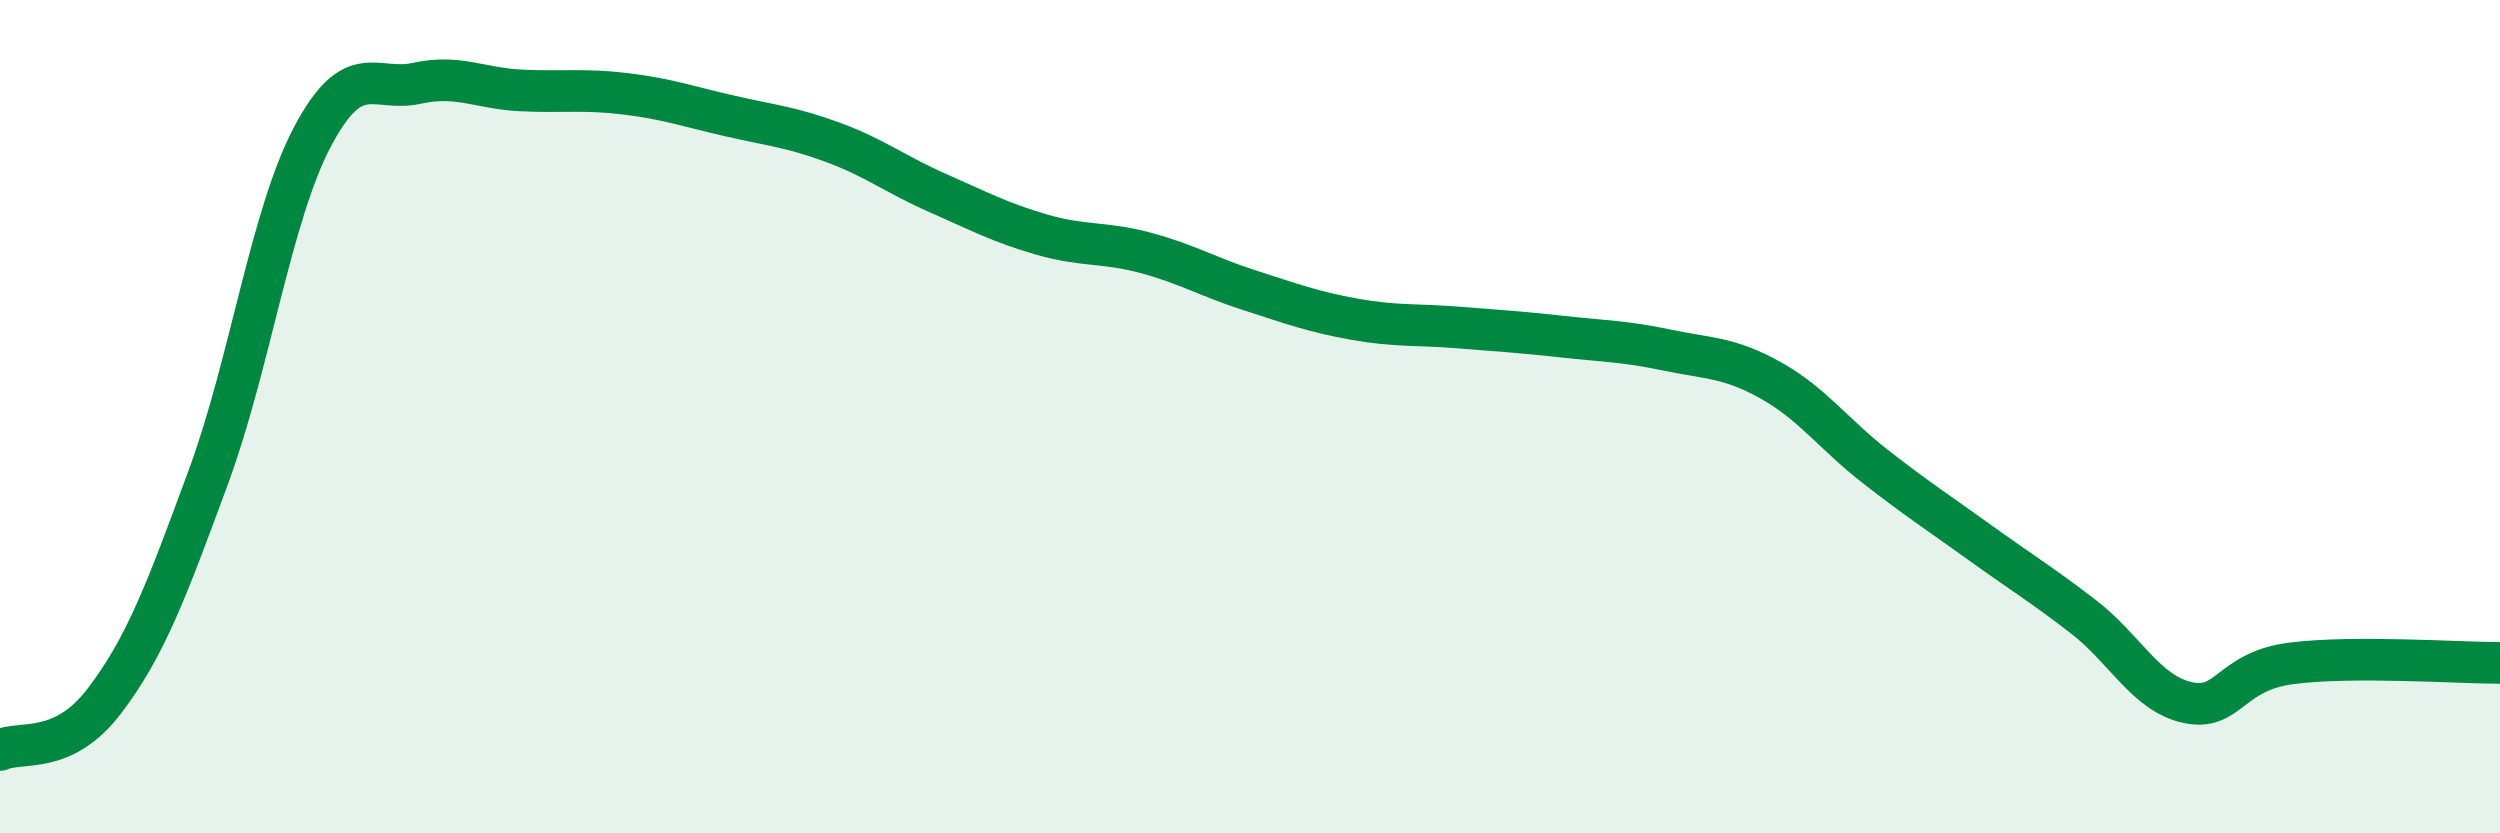
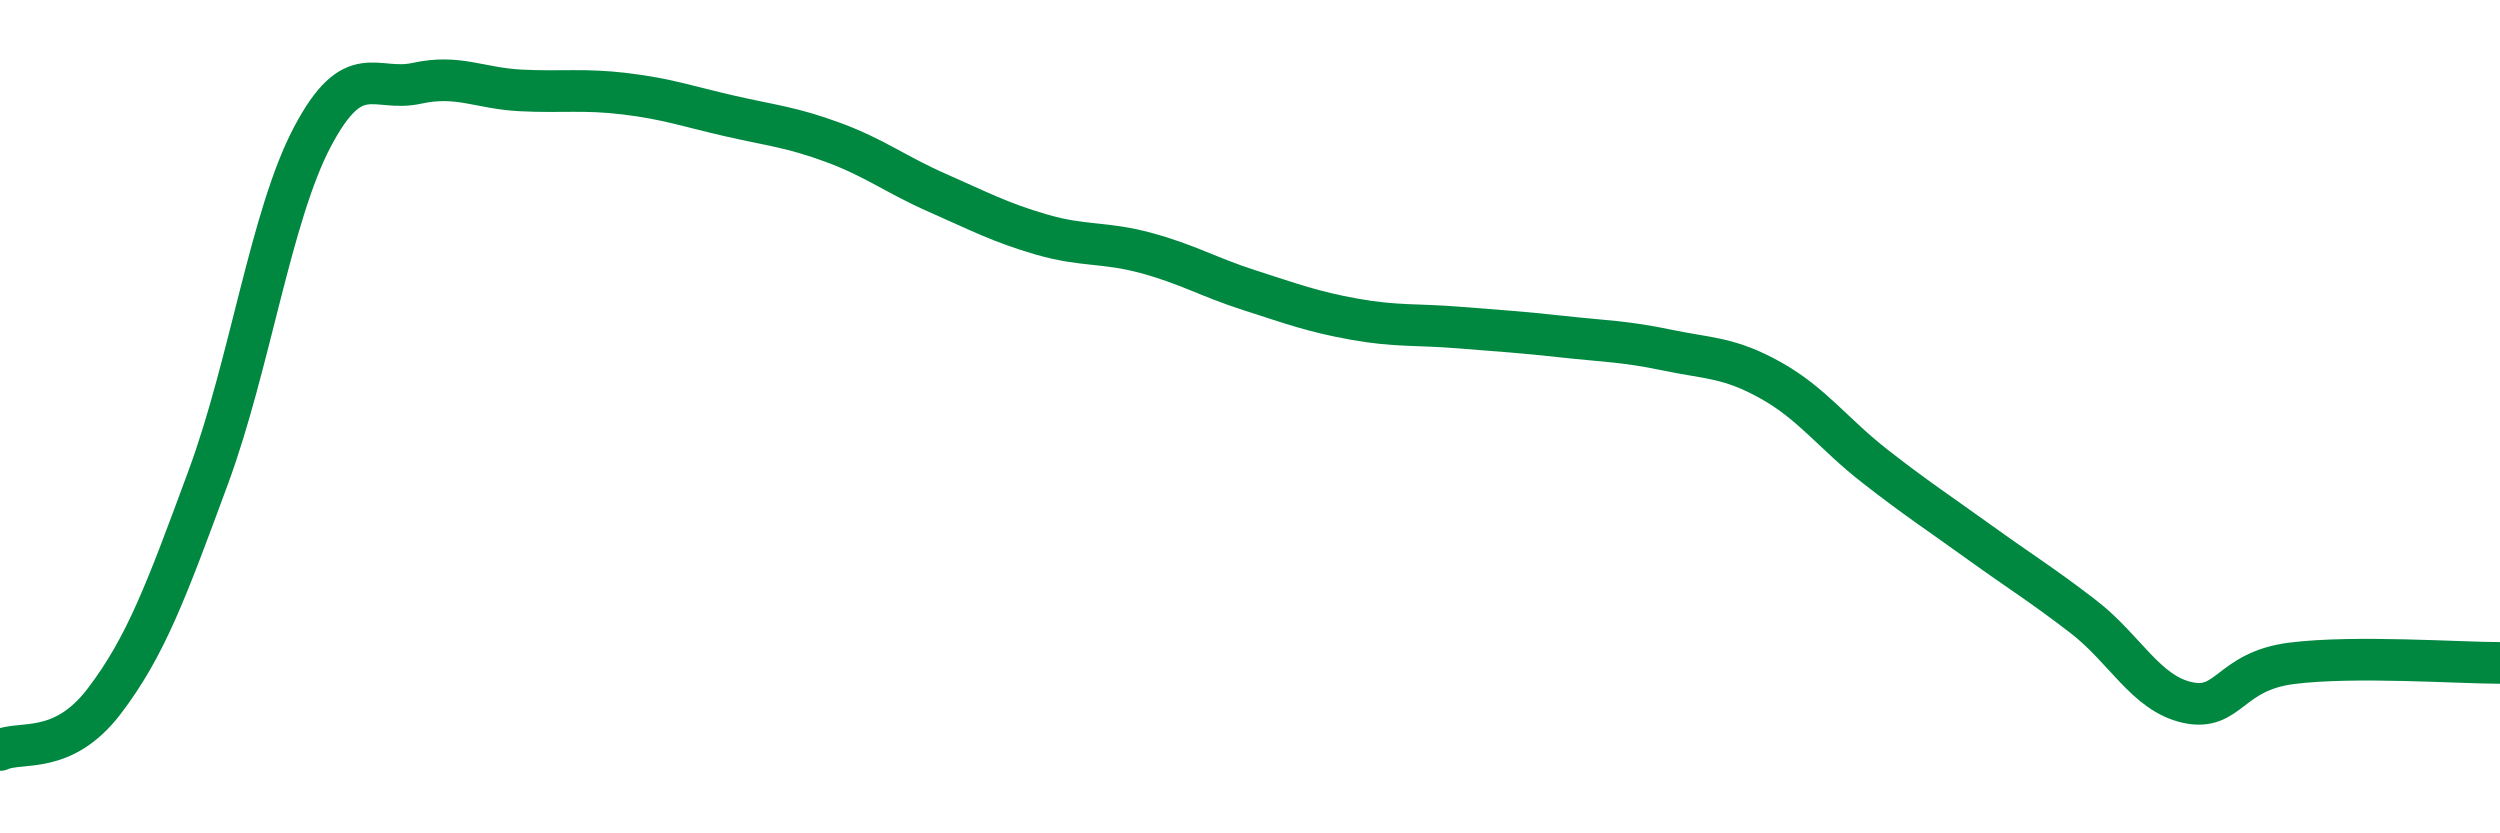
<svg xmlns="http://www.w3.org/2000/svg" width="60" height="20" viewBox="0 0 60 20">
-   <path d="M 0,18 C 0.5,17.77 1.5,18.14 2.5,16.83 C 3.5,15.52 4,14.16 5,11.45 C 6,8.74 6.5,5.17 7.5,3.28 C 8.5,1.39 9,2.22 10,2 C 11,1.78 11.5,2.12 12.5,2.17 C 13.5,2.22 14,2.13 15,2.25 C 16,2.37 16.5,2.55 17.5,2.78 C 18.5,3.01 19,3.05 20,3.42 C 21,3.79 21.5,4.19 22.5,4.63 C 23.5,5.07 24,5.34 25,5.63 C 26,5.92 26.5,5.8 27.5,6.07 C 28.5,6.34 29,6.65 30,6.97 C 31,7.29 31.5,7.48 32.5,7.66 C 33.5,7.84 34,7.78 35,7.86 C 36,7.94 36.5,7.97 37.5,8.08 C 38.5,8.19 39,8.19 40,8.4 C 41,8.61 41.5,8.57 42.5,9.13 C 43.5,9.69 44,10.41 45,11.19 C 46,11.97 46.5,12.29 47.5,13.01 C 48.5,13.73 49,14.03 50,14.8 C 51,15.57 51.5,16.64 52.5,16.86 C 53.5,17.08 53.5,16.11 55,15.92 C 56.5,15.73 59,15.91 60,15.91L60 20L0 20Z" fill="#008740" opacity="0.1" stroke-linecap="round" stroke-linejoin="round" />
  <path d="M 0,18 C 0.5,17.77 1.5,18.14 2.5,16.83 C 3.5,15.52 4,14.16 5,11.45 C 6,8.74 6.5,5.17 7.5,3.28 C 8.5,1.39 9,2.22 10,2 C 11,1.78 11.5,2.12 12.5,2.17 C 13.5,2.22 14,2.13 15,2.25 C 16,2.37 16.5,2.55 17.5,2.78 C 18.5,3.01 19,3.05 20,3.42 C 21,3.79 21.5,4.19 22.5,4.63 C 23.5,5.07 24,5.34 25,5.63 C 26,5.92 26.5,5.8 27.5,6.07 C 28.5,6.34 29,6.65 30,6.97 C 31,7.29 31.5,7.48 32.5,7.66 C 33.5,7.84 34,7.78 35,7.86 C 36,7.94 36.5,7.97 37.5,8.08 C 38.5,8.19 39,8.19 40,8.4 C 41,8.61 41.5,8.57 42.5,9.13 C 43.5,9.69 44,10.41 45,11.19 C 46,11.97 46.5,12.29 47.5,13.01 C 48.5,13.73 49,14.03 50,14.8 C 51,15.57 51.5,16.64 52.5,16.86 C 53.5,17.08 53.5,16.11 55,15.92 C 56.5,15.73 59,15.91 60,15.91" stroke="#008740" stroke-width="1" fill="none" stroke-linecap="round" stroke-linejoin="round" />
</svg>